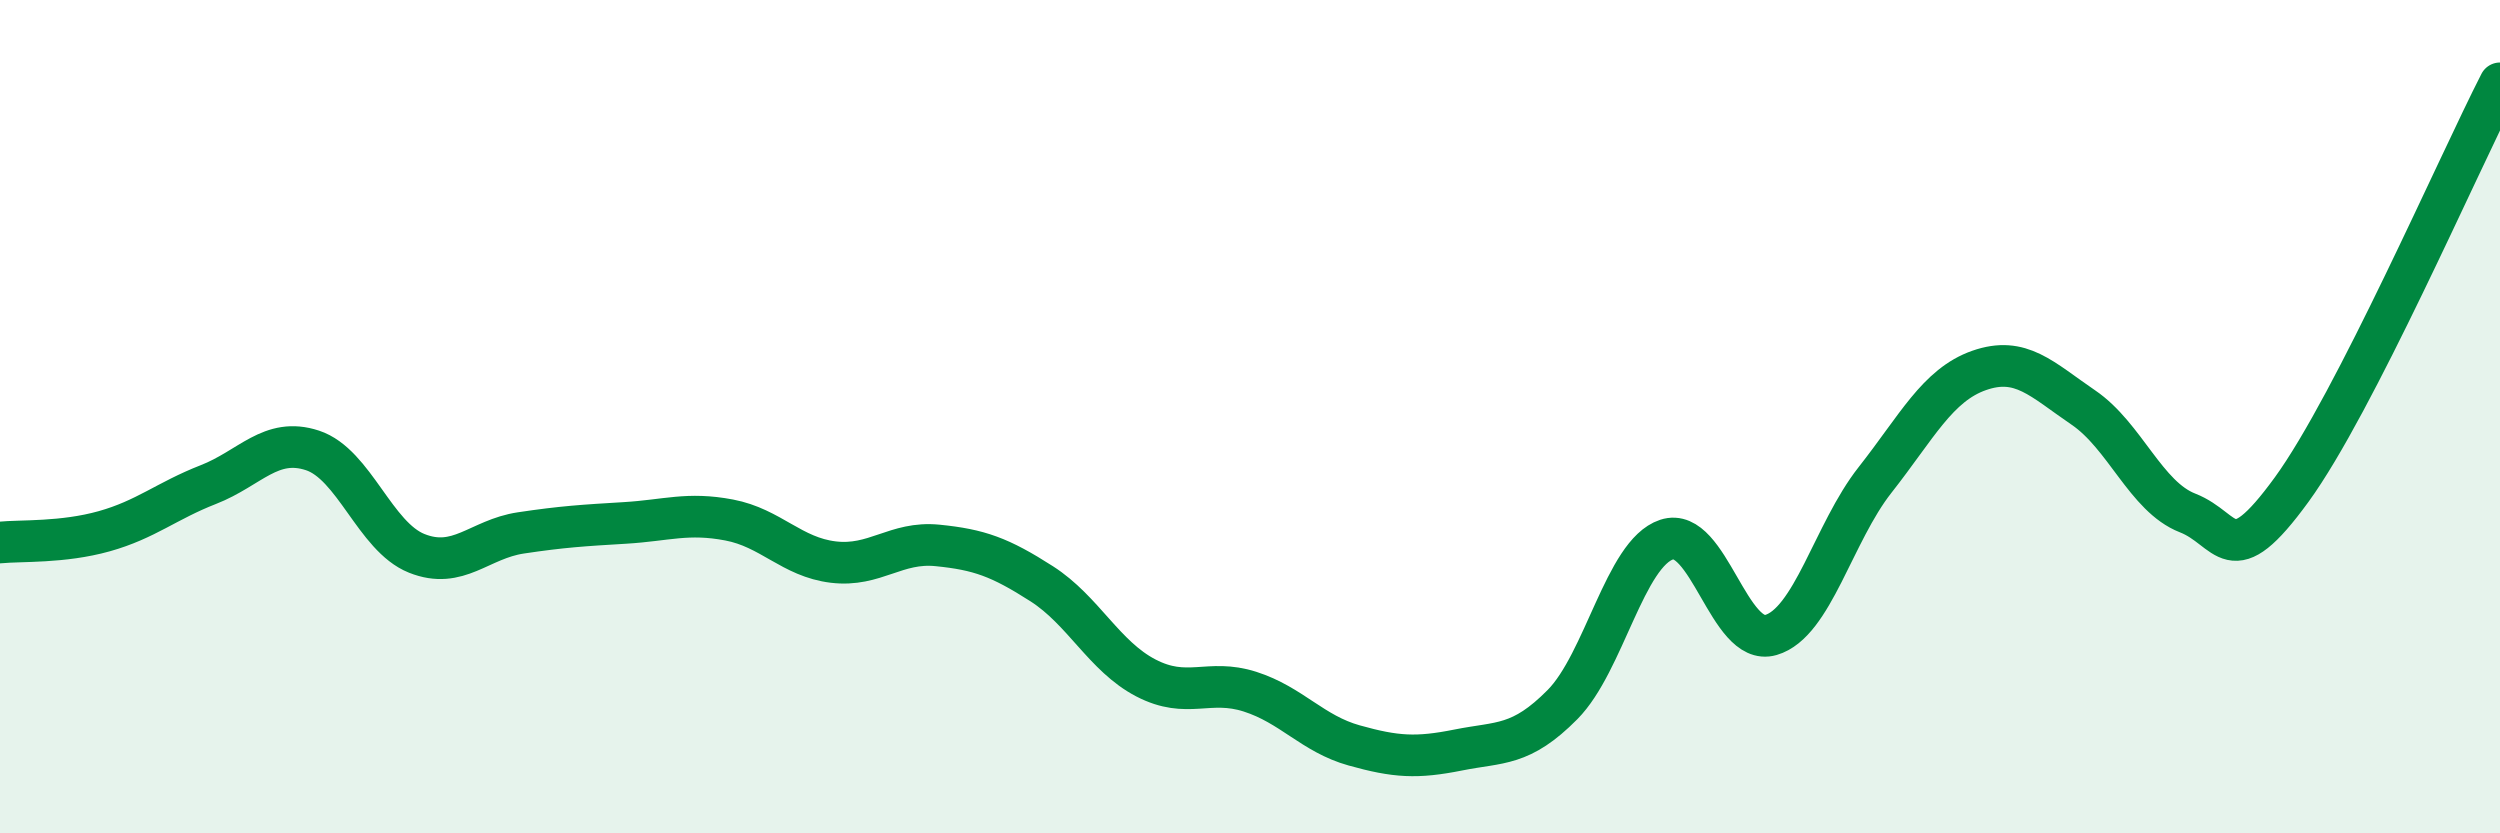
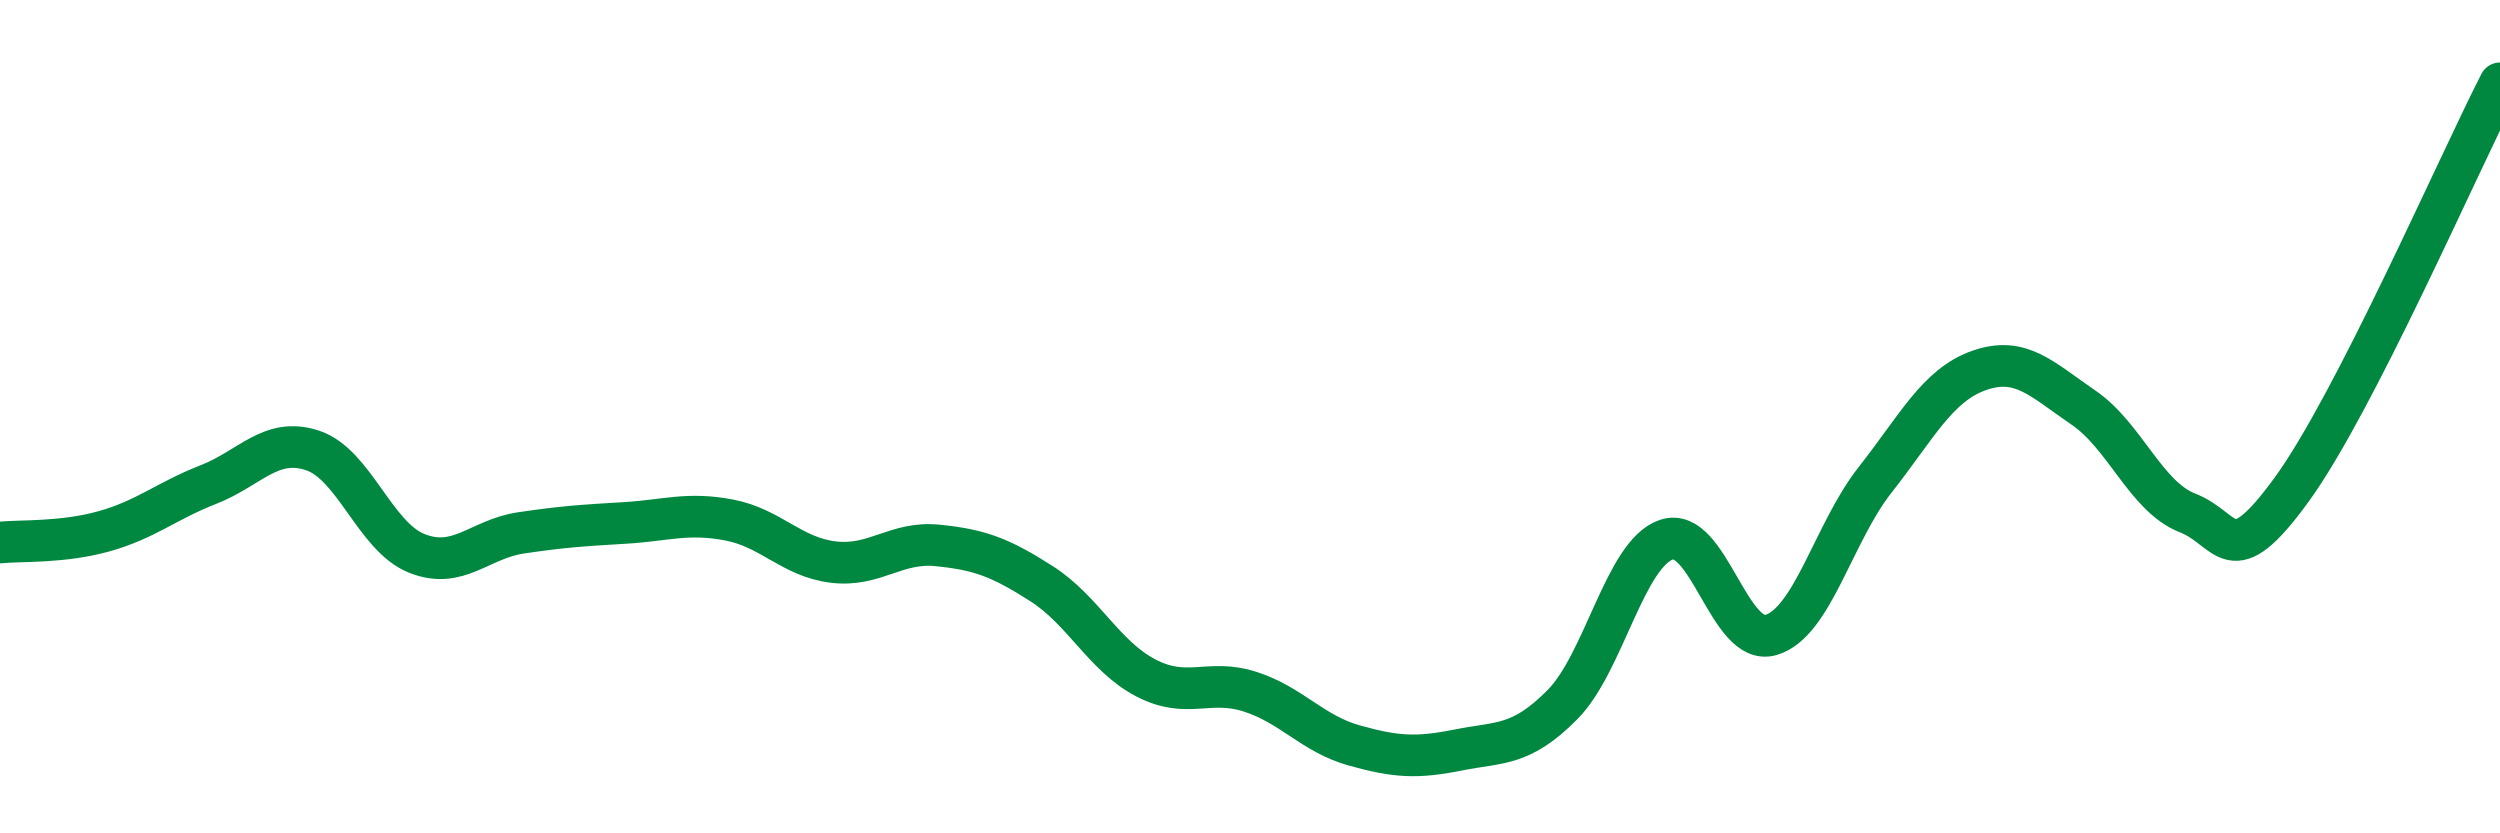
<svg xmlns="http://www.w3.org/2000/svg" width="60" height="20" viewBox="0 0 60 20">
-   <path d="M 0,13.02 C 0.5,12.97 1.5,13.03 2.5,12.75 C 3.5,12.47 4,12.02 5,11.63 C 6,11.24 6.5,10.48 7.5,10.81 C 8.5,11.14 9,12.88 10,13.28 C 11,13.68 11.5,12.94 12.5,12.79 C 13.5,12.64 14,12.61 15,12.55 C 16,12.49 16.5,12.29 17.5,12.48 C 18.5,12.67 19,13.37 20,13.49 C 21,13.61 21.5,12.99 22.5,13.09 C 23.5,13.19 24,13.37 25,14.01 C 26,14.65 26.5,15.75 27.5,16.27 C 28.5,16.79 29,16.28 30,16.6 C 31,16.92 31.5,17.61 32.5,17.89 C 33.5,18.17 34,18.2 35,18 C 36,17.8 36.5,17.92 37.5,16.91 C 38.5,15.9 39,13.28 40,12.95 C 41,12.62 41.5,15.53 42.5,15.24 C 43.5,14.95 44,12.79 45,11.52 C 46,10.25 46.5,9.24 47.5,8.89 C 48.5,8.54 49,9.1 50,9.78 C 51,10.46 51.5,11.92 52.5,12.31 C 53.5,12.7 53.5,13.81 55,11.75 C 56.5,9.69 59,3.95 60,2L60 20L0 20Z" fill="#008740" opacity="0.1" stroke-linecap="round" stroke-linejoin="round" />
  <path d="M 0,13.02 C 0.5,12.97 1.5,13.03 2.5,12.75 C 3.5,12.47 4,12.02 5,11.63 C 6,11.24 6.5,10.48 7.5,10.81 C 8.5,11.14 9,12.88 10,13.28 C 11,13.68 11.5,12.94 12.5,12.79 C 13.5,12.64 14,12.61 15,12.55 C 16,12.49 16.5,12.29 17.5,12.48 C 18.5,12.67 19,13.37 20,13.49 C 21,13.61 21.5,12.99 22.5,13.09 C 23.5,13.19 24,13.37 25,14.01 C 26,14.65 26.5,15.75 27.5,16.27 C 28.5,16.79 29,16.28 30,16.6 C 31,16.92 31.5,17.61 32.5,17.89 C 33.5,18.17 34,18.2 35,18 C 36,17.8 36.5,17.92 37.5,16.91 C 38.5,15.9 39,13.28 40,12.95 C 41,12.62 41.5,15.53 42.5,15.24 C 43.5,14.95 44,12.79 45,11.52 C 46,10.25 46.5,9.24 47.5,8.89 C 48.5,8.54 49,9.1 50,9.78 C 51,10.46 51.5,11.92 52.5,12.31 C 53.5,12.7 53.5,13.81 55,11.75 C 56.5,9.69 59,3.95 60,2" stroke="#008740" stroke-width="1" fill="none" stroke-linecap="round" stroke-linejoin="round" />
</svg>